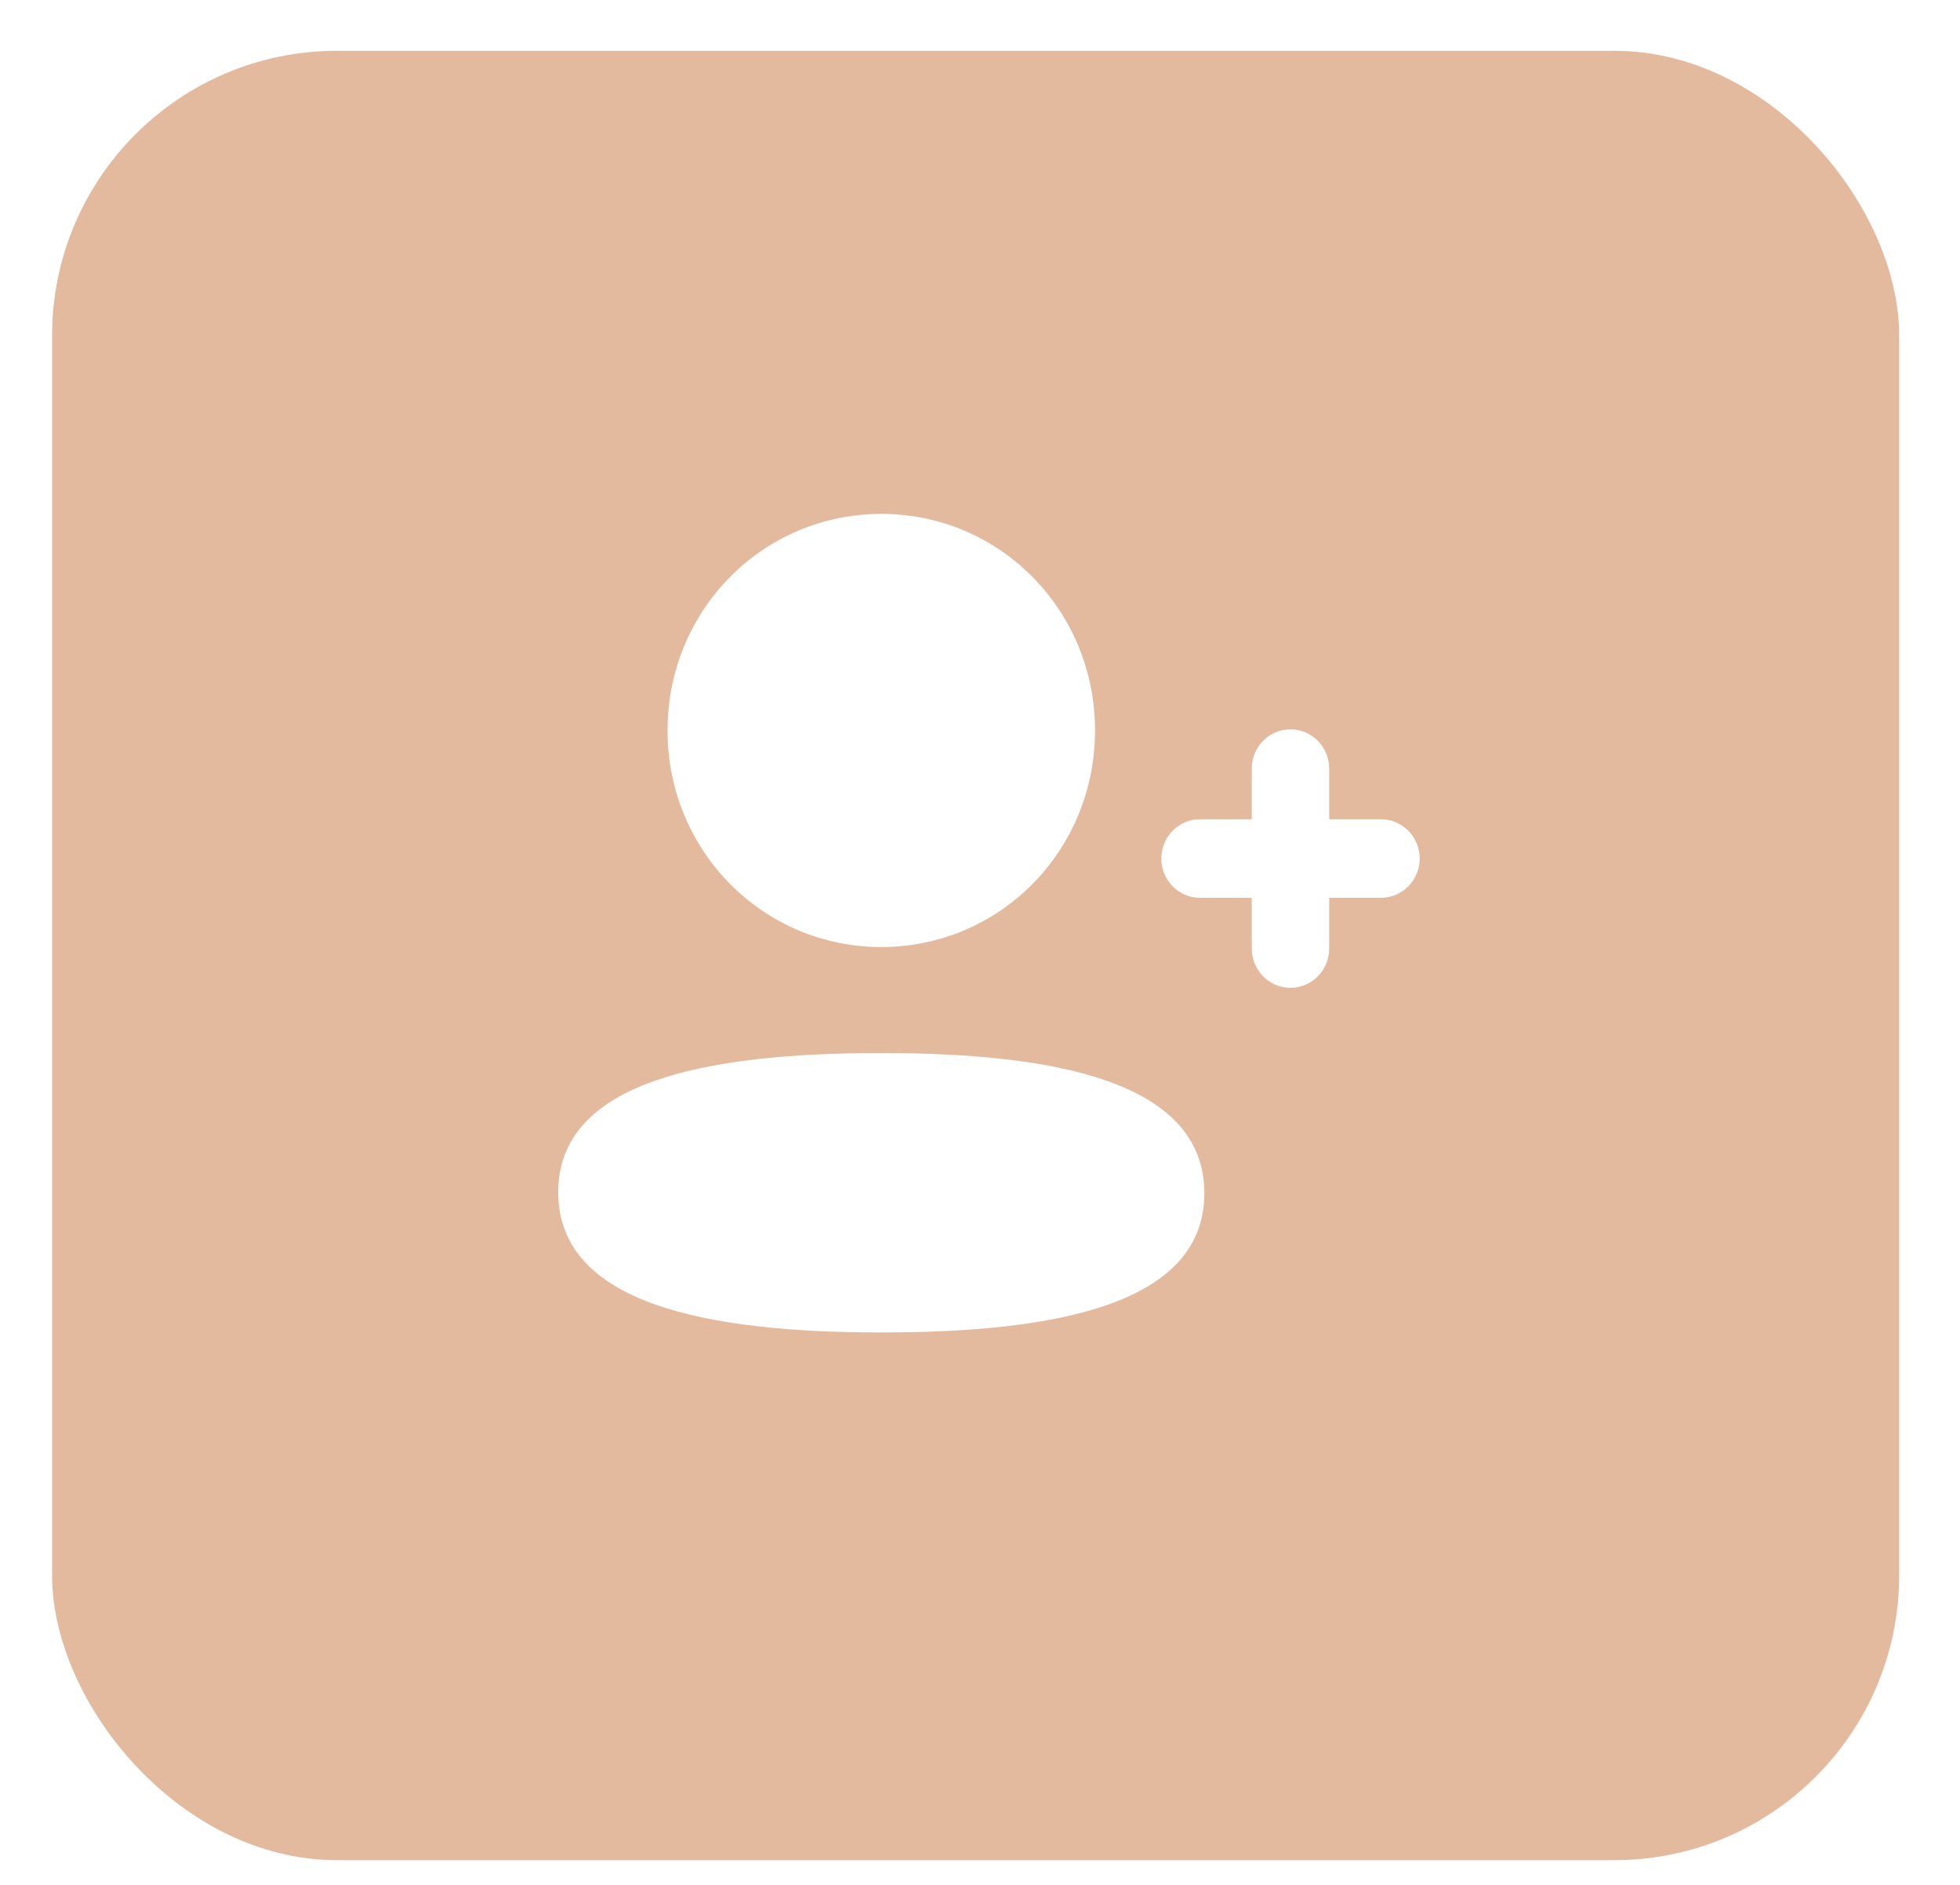
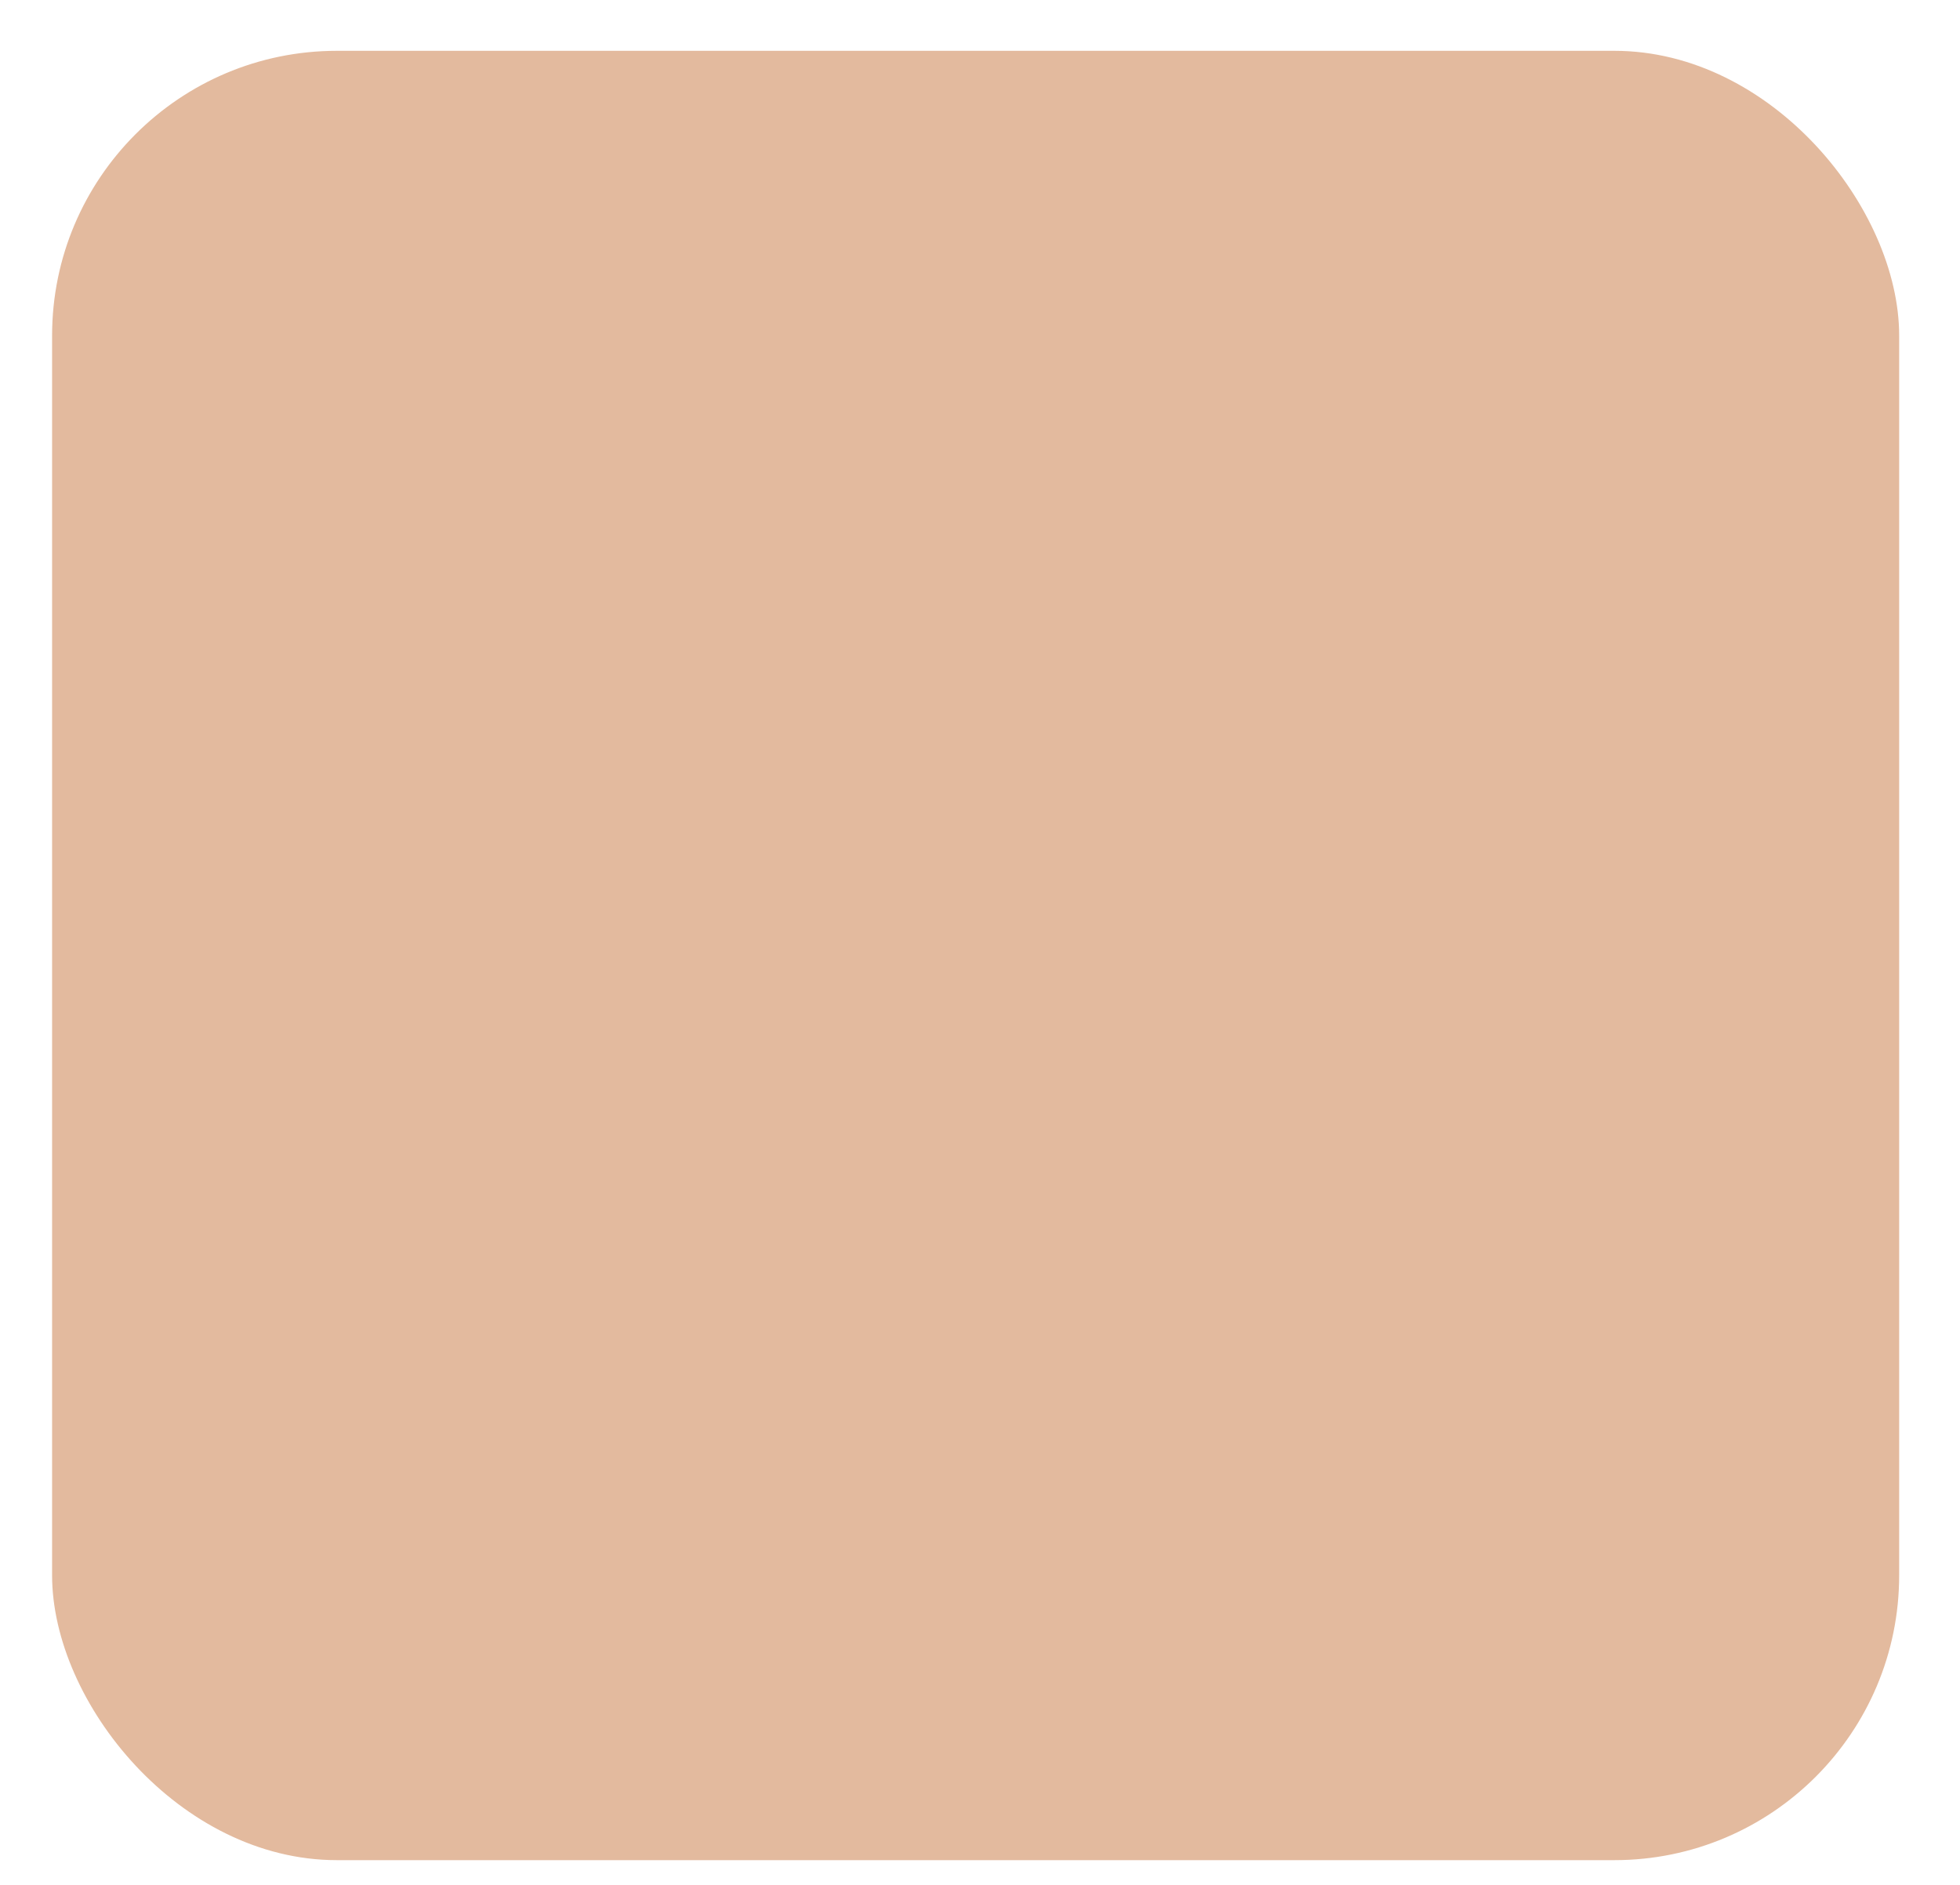
<svg xmlns="http://www.w3.org/2000/svg" width="26" height="25" viewBox="0 0 26 25" fill="none">
  <g filter="url(#filter0_i_124_332)">
    <rect x="0.691" y="0.674" width="24.502" height="23.998" rx="3.778" fill="#E3BA9E" />
  </g>
-   <path d="M11.691 13.967C14.014 13.967 15.976 14.35 15.976 15.827C15.976 17.303 14.002 17.673 11.691 17.673C9.367 17.673 7.405 17.29 7.405 15.814C7.405 14.337 9.379 13.967 11.691 13.967ZM17.118 9.673C17.402 9.673 17.632 9.907 17.632 10.194V10.866H18.319C18.602 10.866 18.833 11.1 18.833 11.387C18.833 11.674 18.602 11.908 18.319 11.908H17.632V12.581C17.632 12.868 17.402 13.102 17.118 13.102C16.835 13.102 16.605 12.868 16.605 12.581V11.908H15.918C15.635 11.908 15.405 11.674 15.405 11.387C15.405 11.1 15.635 10.866 15.918 10.866H16.605V10.194C16.605 9.907 16.835 9.673 17.118 9.673ZM11.691 6.816C13.264 6.816 14.526 8.094 14.526 9.689C14.526 11.283 13.264 12.561 11.691 12.561C10.117 12.561 8.855 11.283 8.855 9.689C8.855 8.094 10.117 6.816 11.691 6.816Z" fill="white" />
  <defs>
    <filter id="filter0_i_124_332" x="0.691" y="0.674" width="24.502" height="23.998" filterUnits="userSpaceOnUse" color-interpolation-filters="sRGB">
      <feFlood flood-opacity="0" result="BackgroundImageFix" />
      <feBlend mode="normal" in="SourceGraphic" in2="BackgroundImageFix" result="shape" />
      <feColorMatrix in="SourceAlpha" type="matrix" values="0 0 0 0 0 0 0 0 0 0 0 0 0 0 0 0 0 0 127 0" result="hardAlpha" />
      <feOffset />
      <feGaussianBlur stdDeviation="3.276" />
      <feComposite in2="hardAlpha" operator="arithmetic" k2="-1" k3="1" />
      <feColorMatrix type="matrix" values="0 0 0 0 1 0 0 0 0 1 0 0 0 0 1 0 0 0 0.66 0" />
      <feBlend mode="normal" in2="shape" result="effect1_innerShadow_124_332" />
    </filter>
  </defs>
</svg>